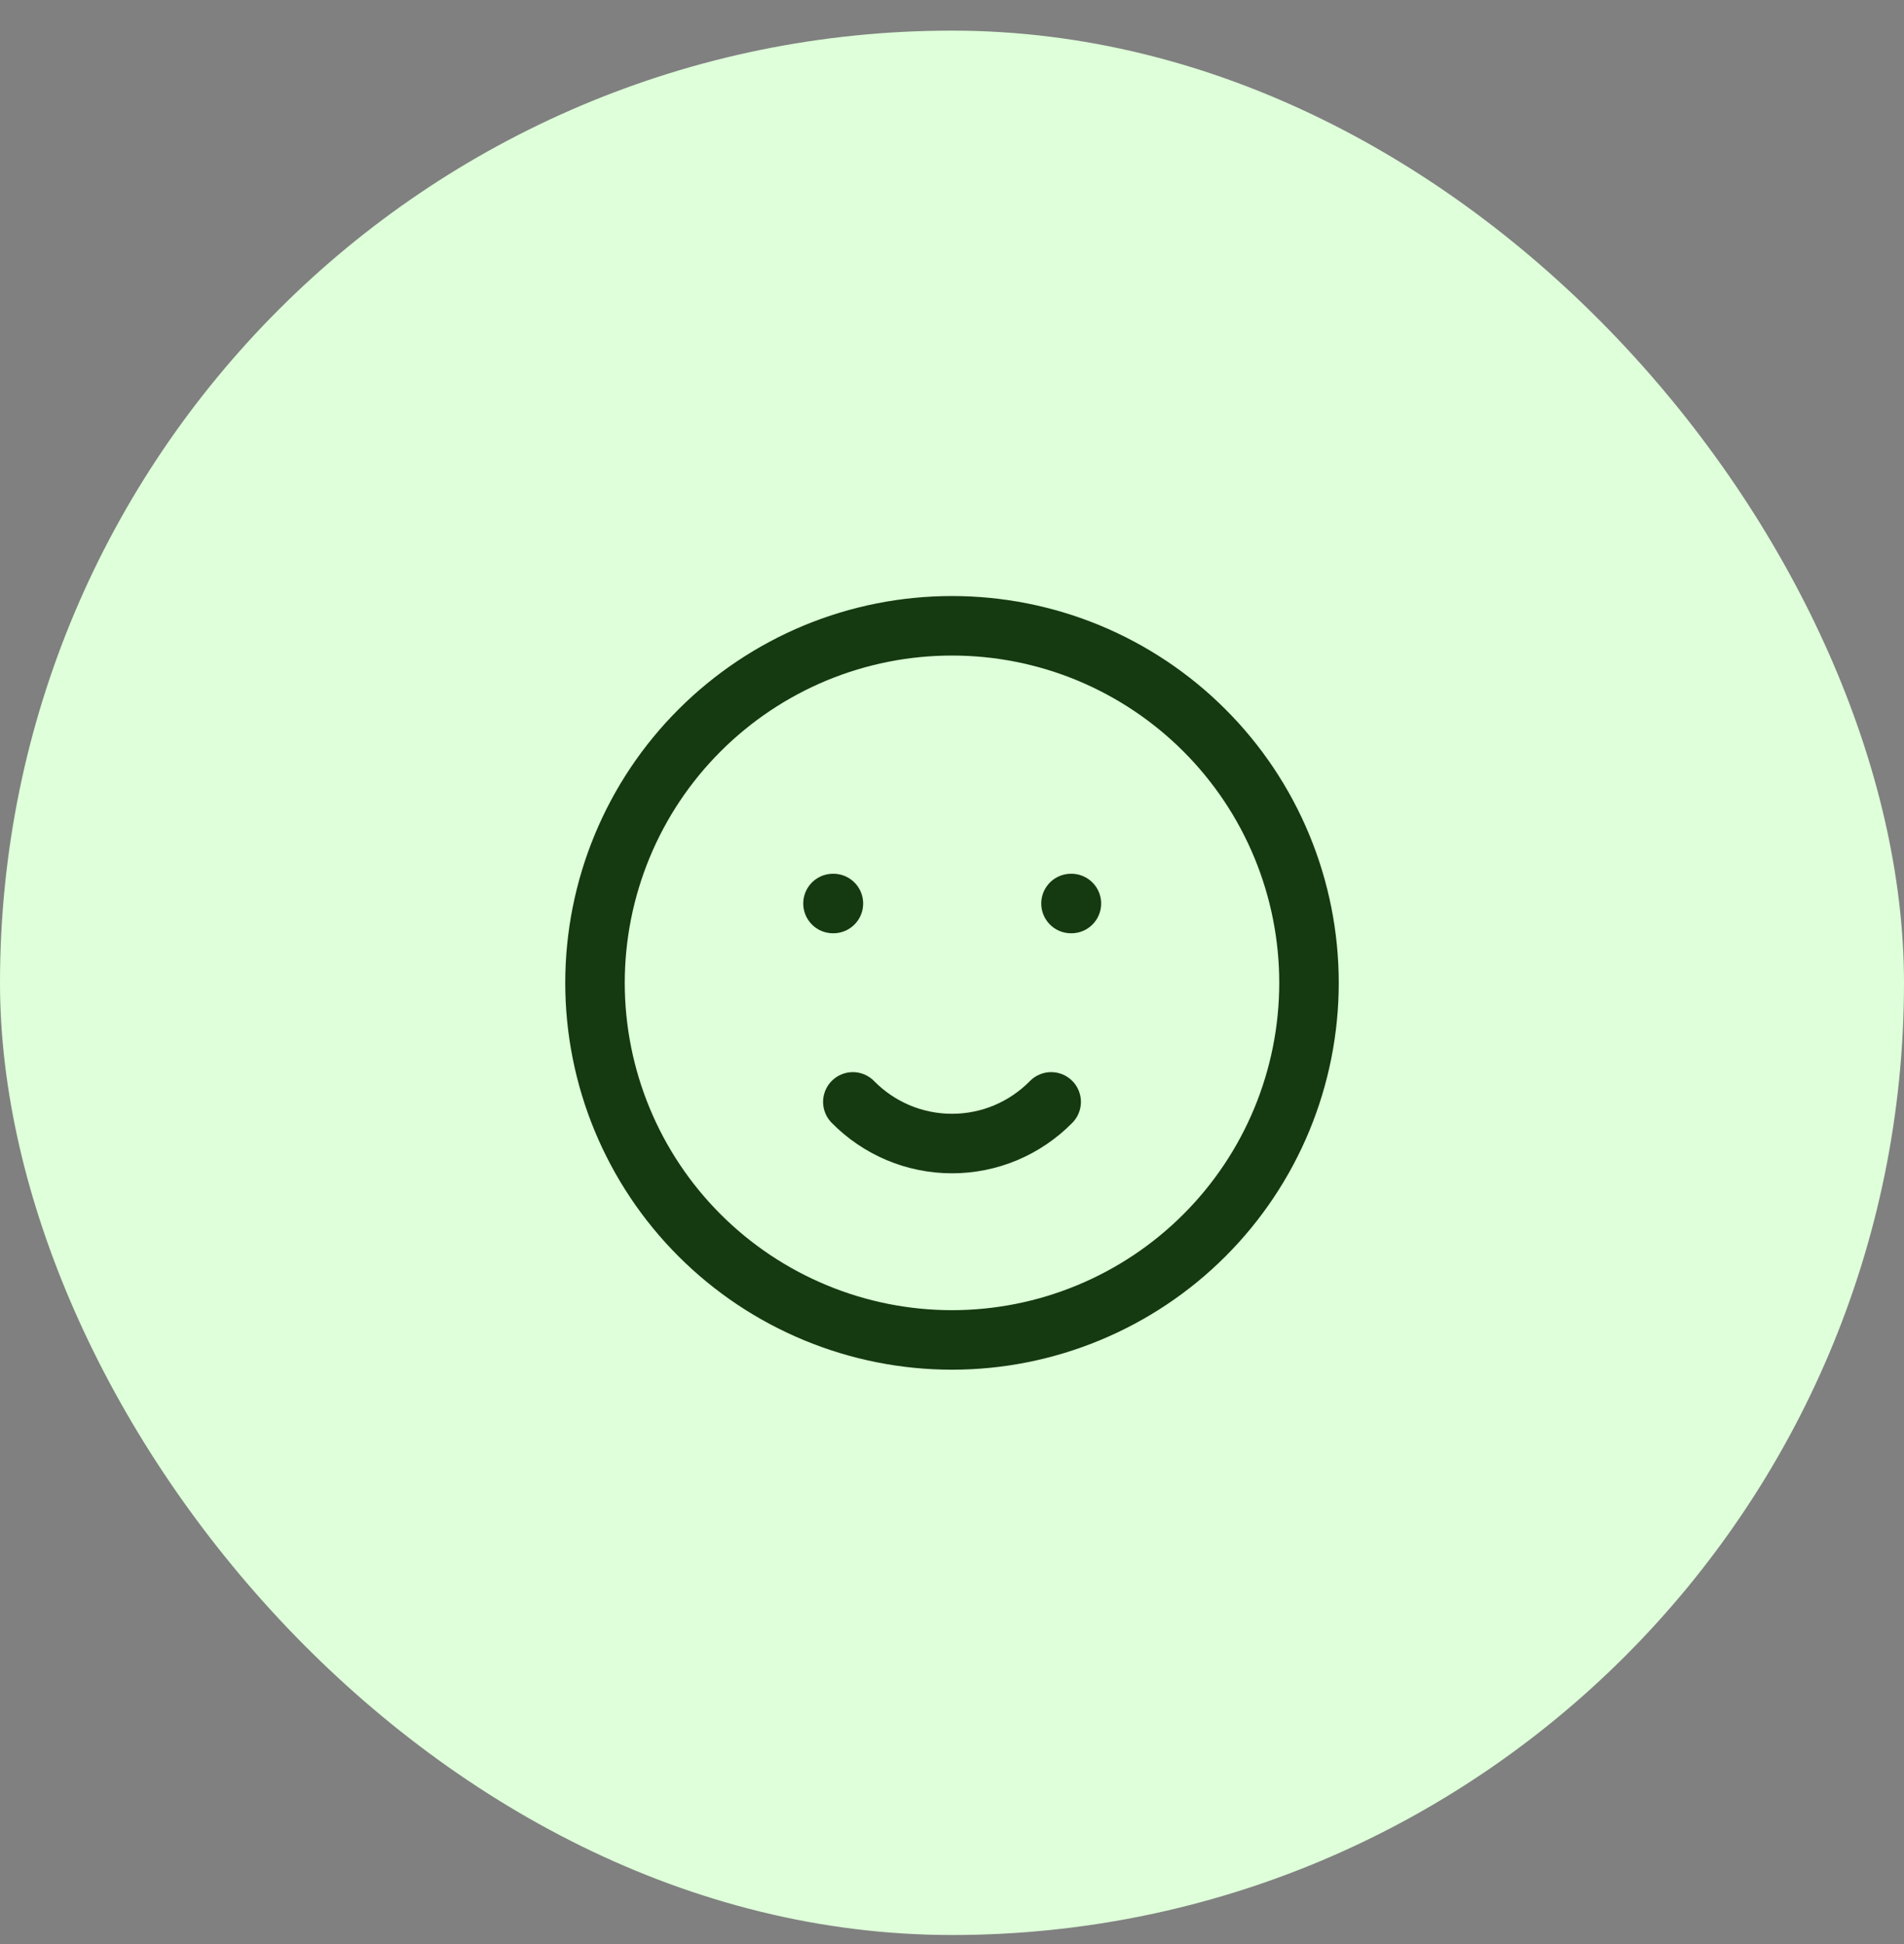
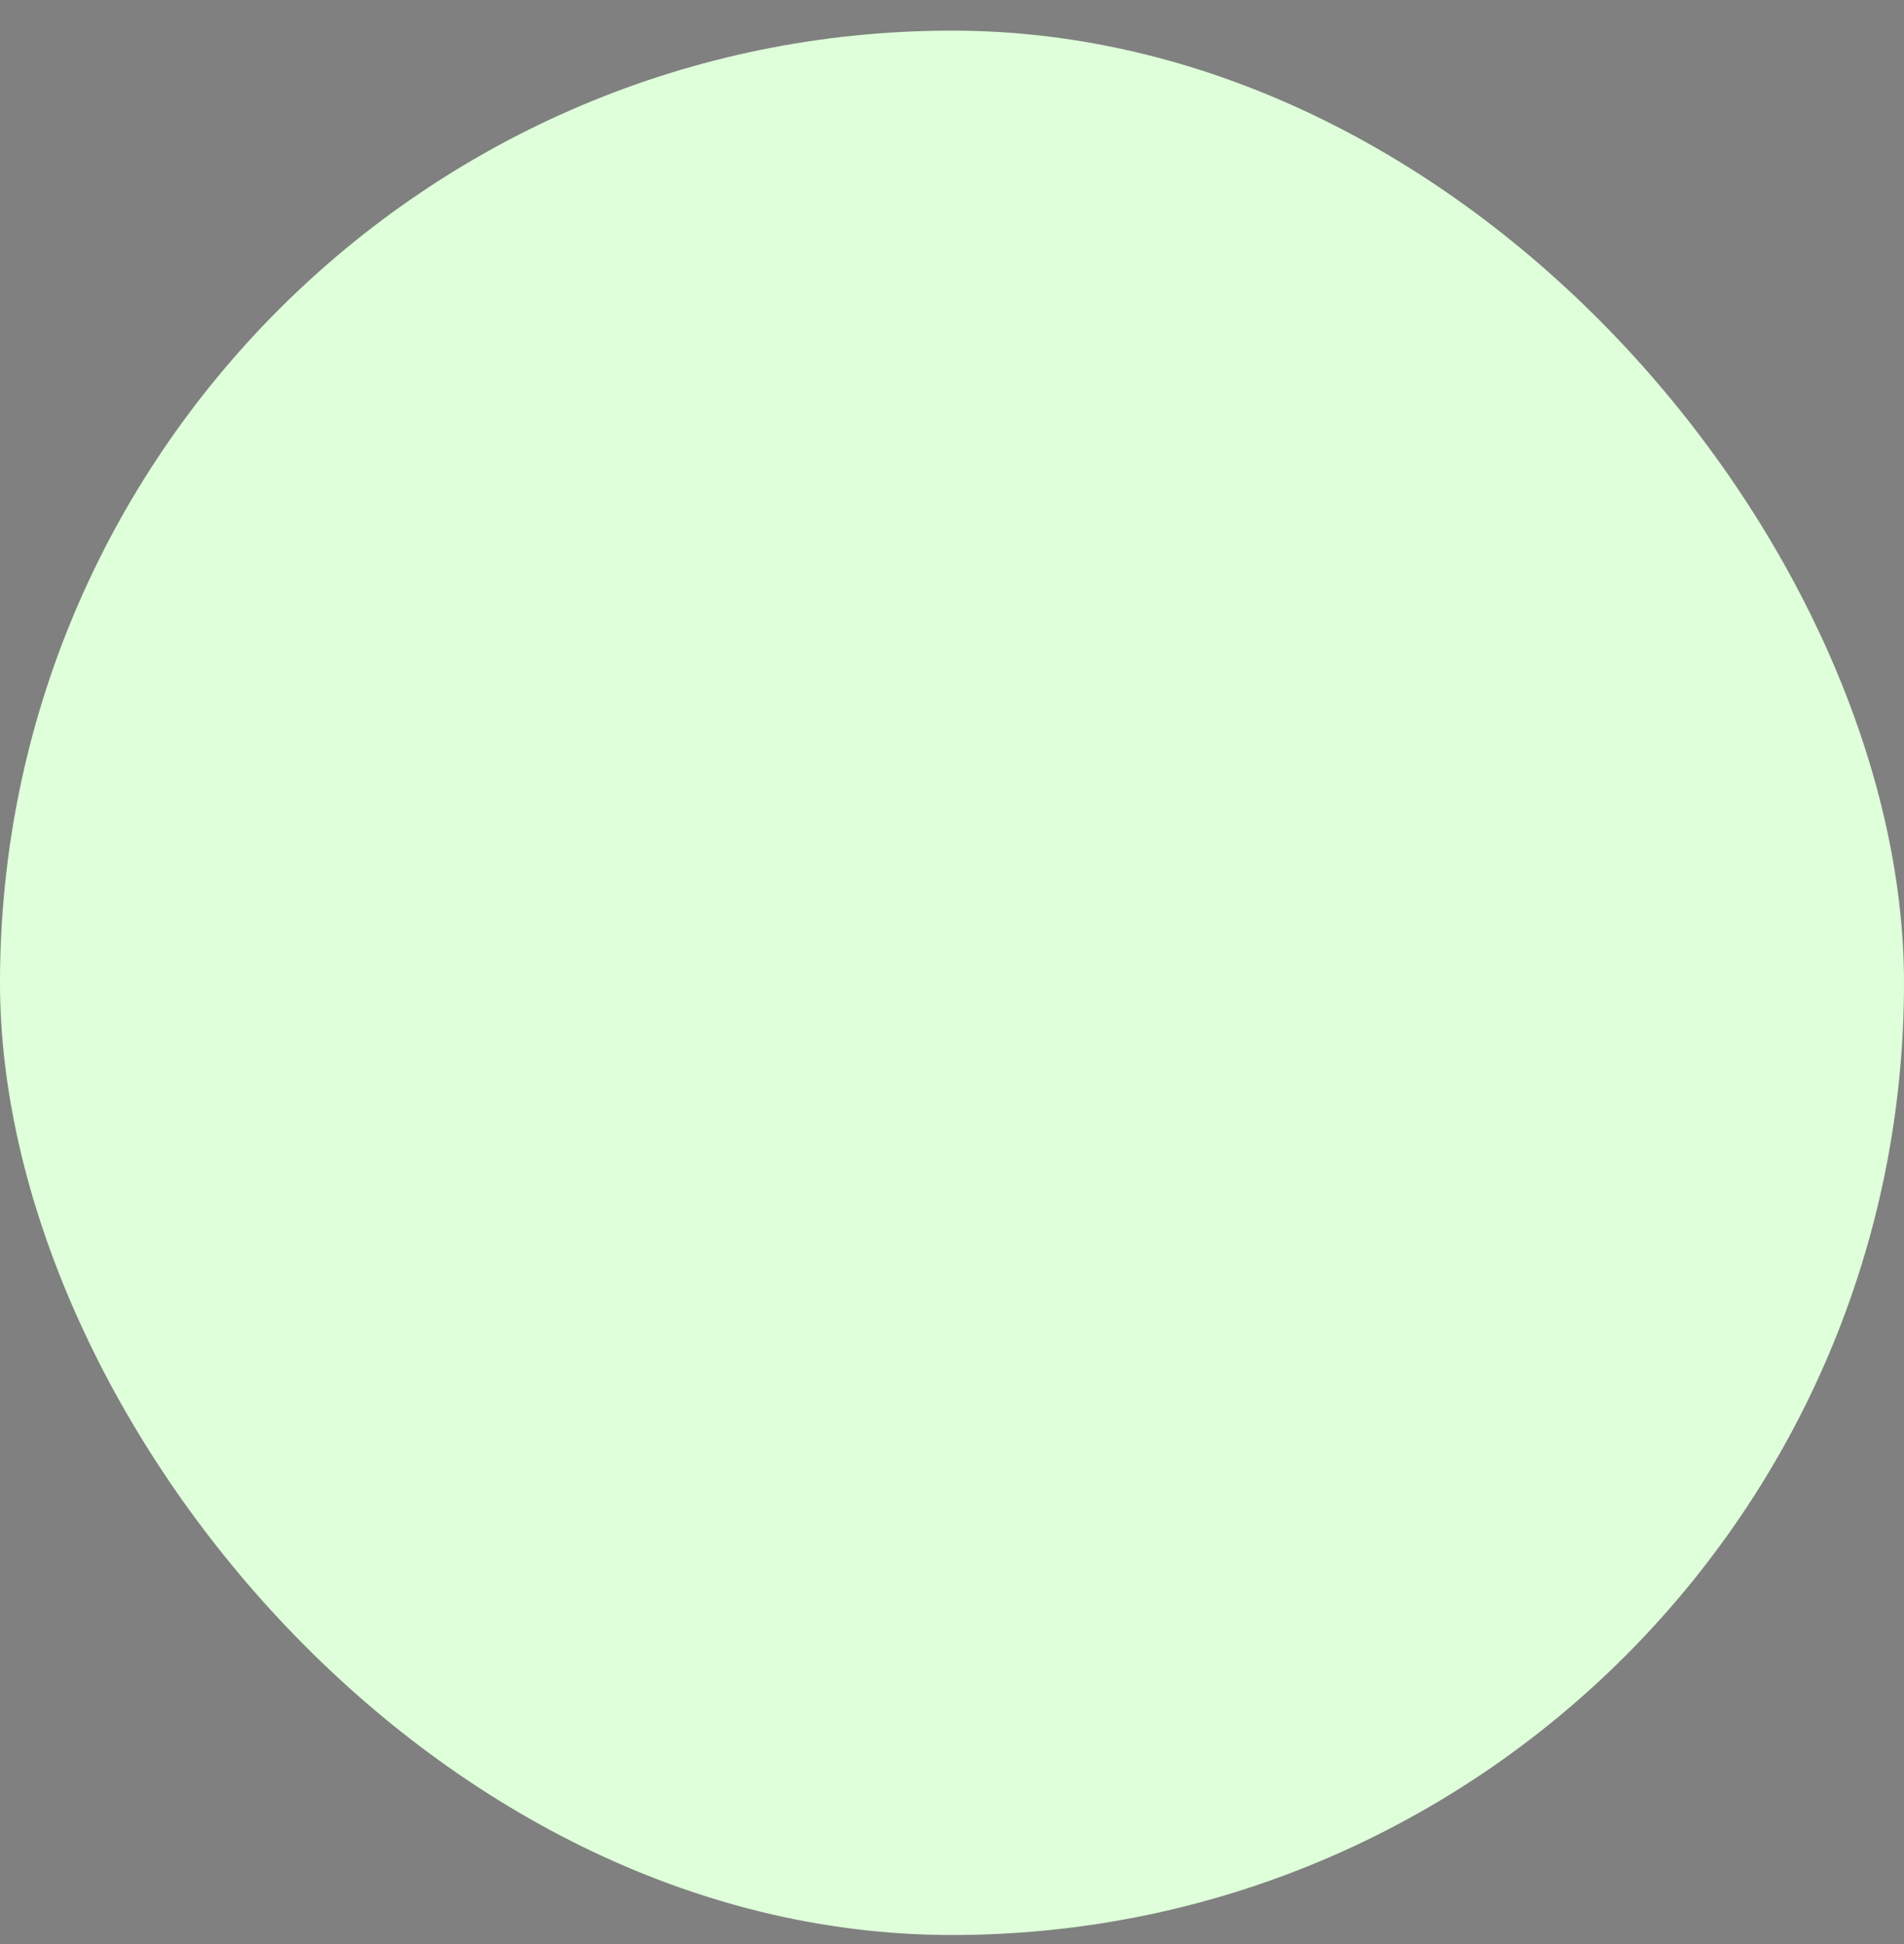
<svg xmlns="http://www.w3.org/2000/svg" width="48" height="49" viewBox="0 0 48 49" fill="none">
  <rect x="0" y="0" width="48" height="49" fill="#808080" stroke="none" />
  <rect y="0.772" width="48" height="48" rx="24" fill="#DEFFD9" />
  <g clip-path="url(#clip0_26099_169)">
-     <path d="M21 22.773H21.01M27 22.773H27.01M21.5 27.773C21.826 28.105 22.215 28.369 22.644 28.55C23.073 28.73 23.534 28.823 24 28.823C24.466 28.823 24.927 28.73 25.356 28.55C25.785 28.369 26.174 28.105 26.5 27.773M15 24.773C15 25.954 15.233 27.125 15.685 28.217C16.137 29.308 16.8 30.301 17.636 31.136C18.472 31.972 19.464 32.635 20.556 33.087C21.648 33.54 22.818 33.773 24 33.773C25.182 33.773 26.352 33.54 27.444 33.087C28.536 32.635 29.528 31.972 30.364 31.136C31.2 30.301 31.863 29.308 32.315 28.217C32.767 27.125 33 25.954 33 24.773C33 23.591 32.767 22.42 32.315 21.328C31.863 20.236 31.2 19.244 30.364 18.409C29.528 17.573 28.536 16.91 27.444 16.457C26.352 16.005 25.182 15.773 24 15.773C22.818 15.773 21.648 16.005 20.556 16.457C19.464 16.91 18.472 17.573 17.636 18.409C16.8 19.244 16.137 20.236 15.685 21.328C15.233 22.42 15 23.591 15 24.773Z" stroke="#153910" stroke-width="1.5" stroke-linecap="round" stroke-linejoin="round" />
-   </g>
+     </g>
  <defs>
    <clipPath id="clip0_26099_169">
      <rect width="24" height="24" fill="white" transform="translate(12 12.773)" />
    </clipPath>
  </defs>
</svg>